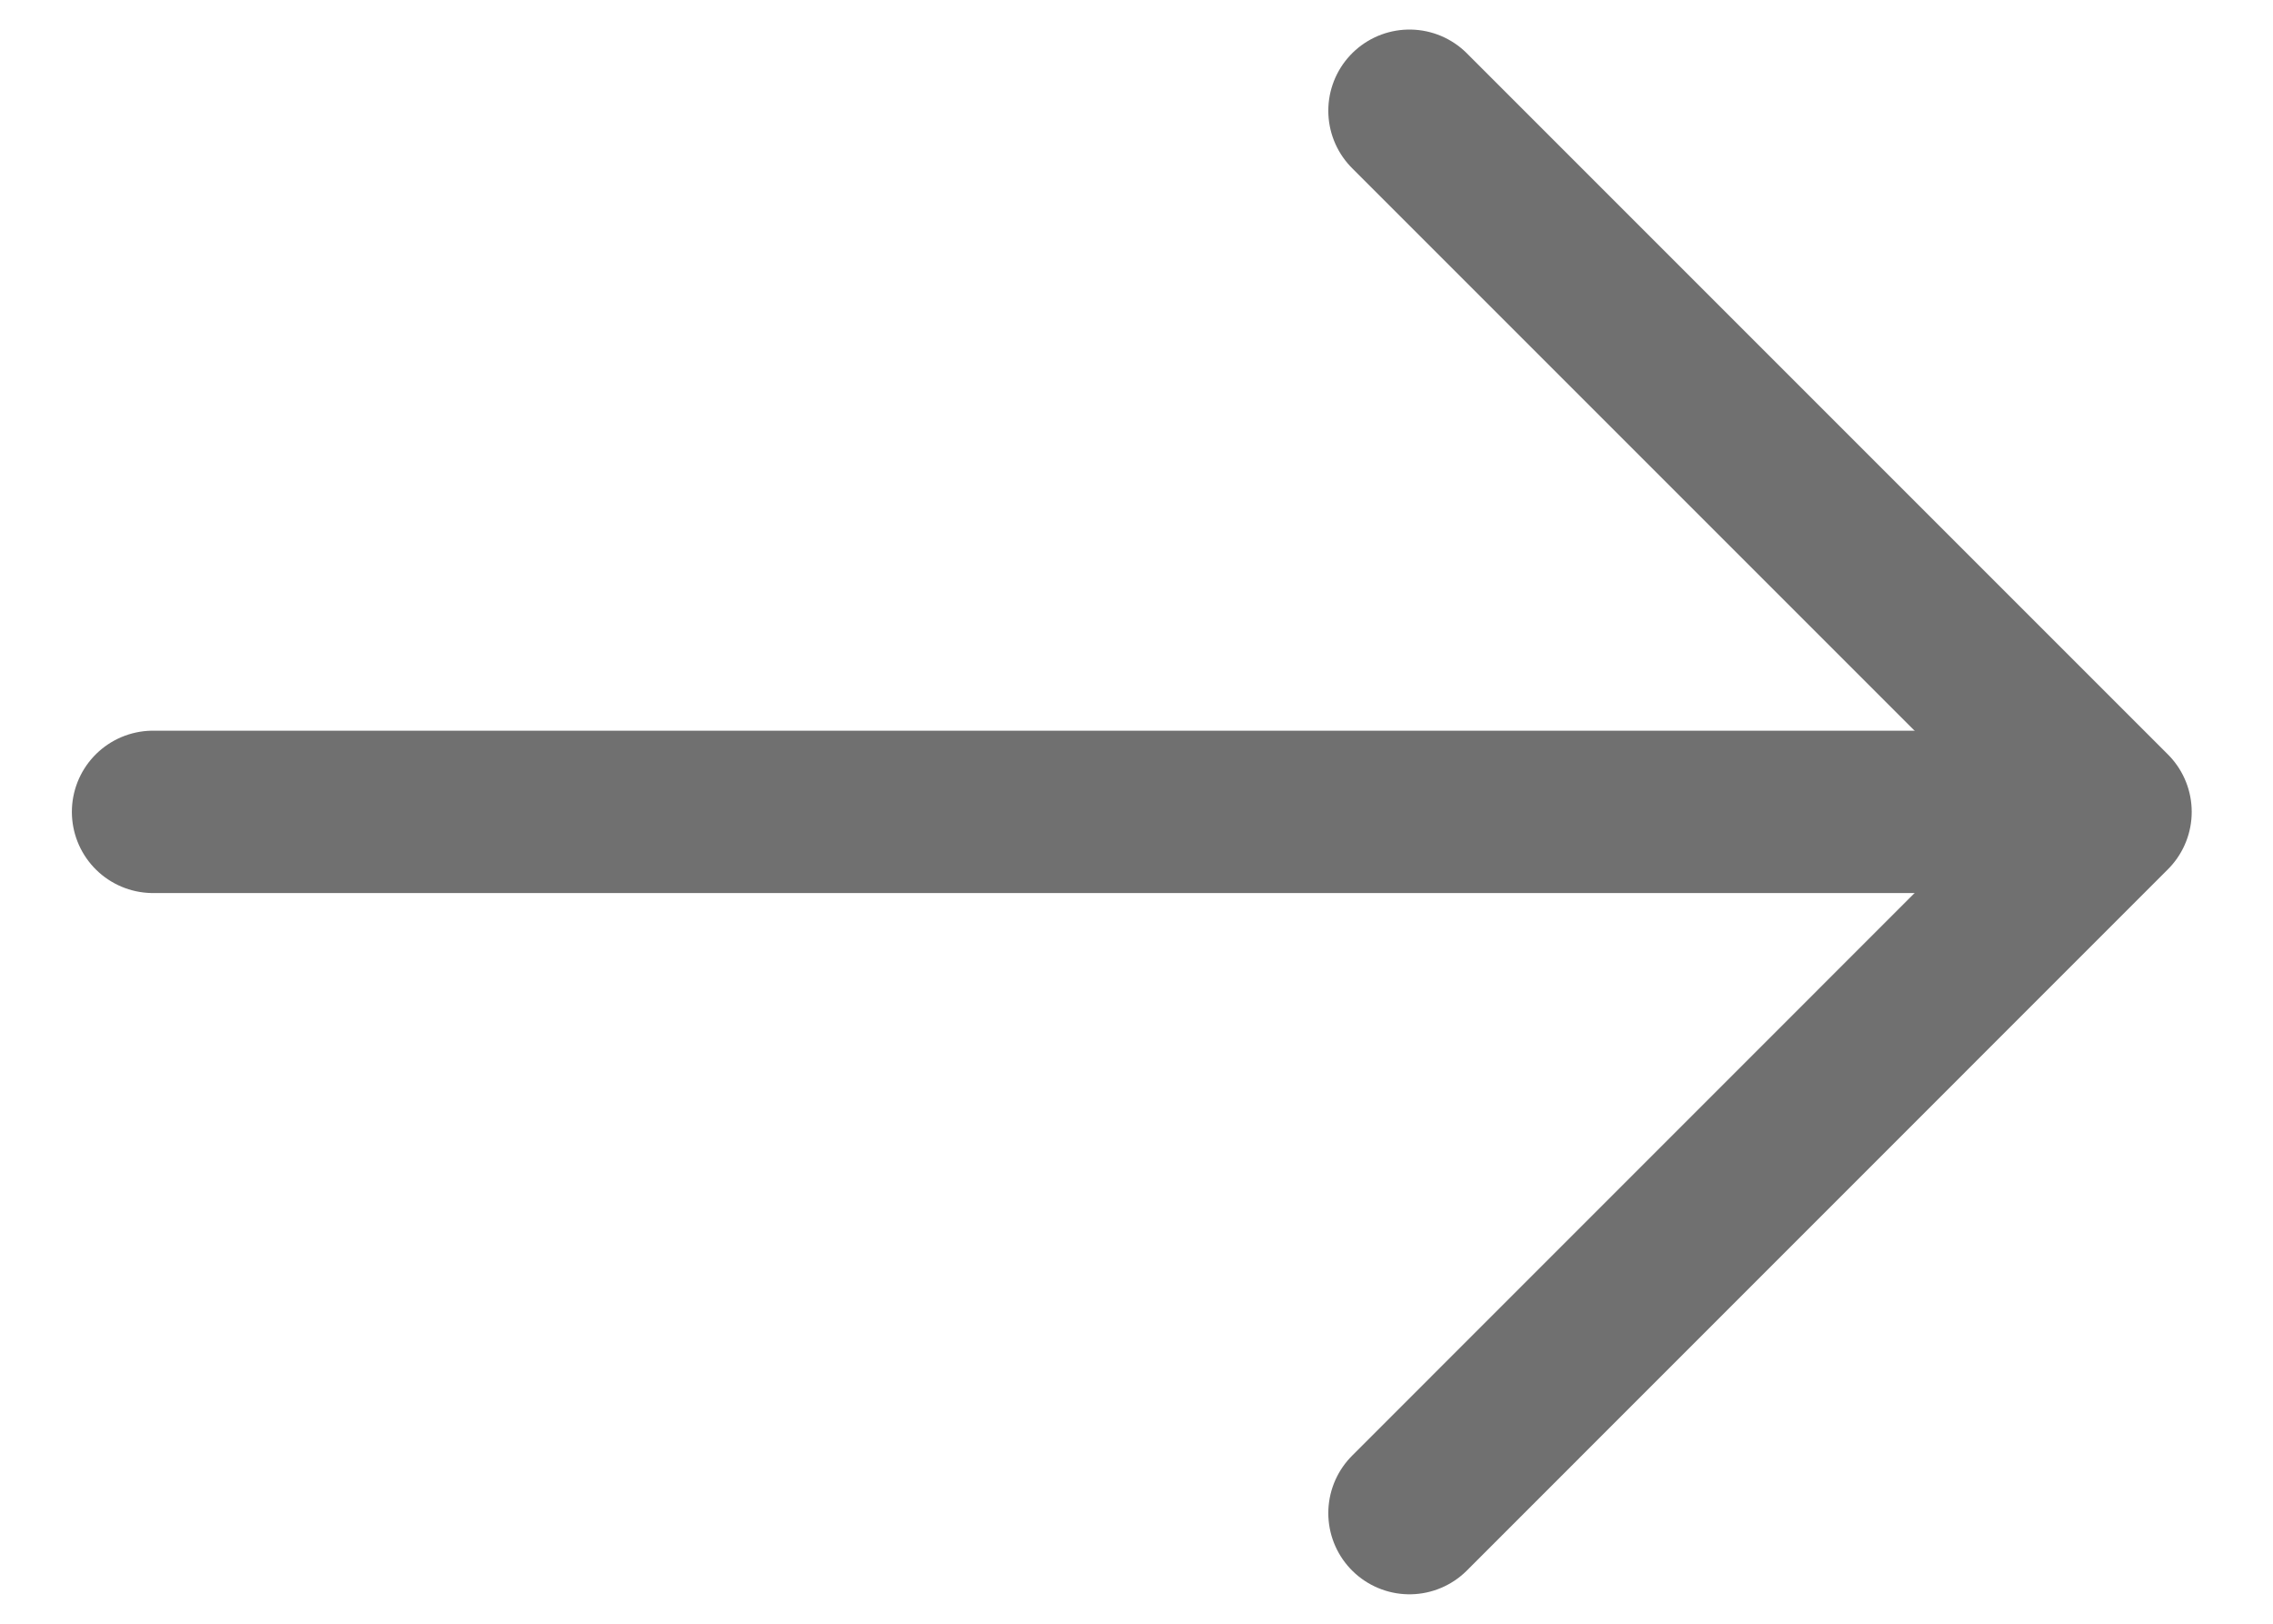
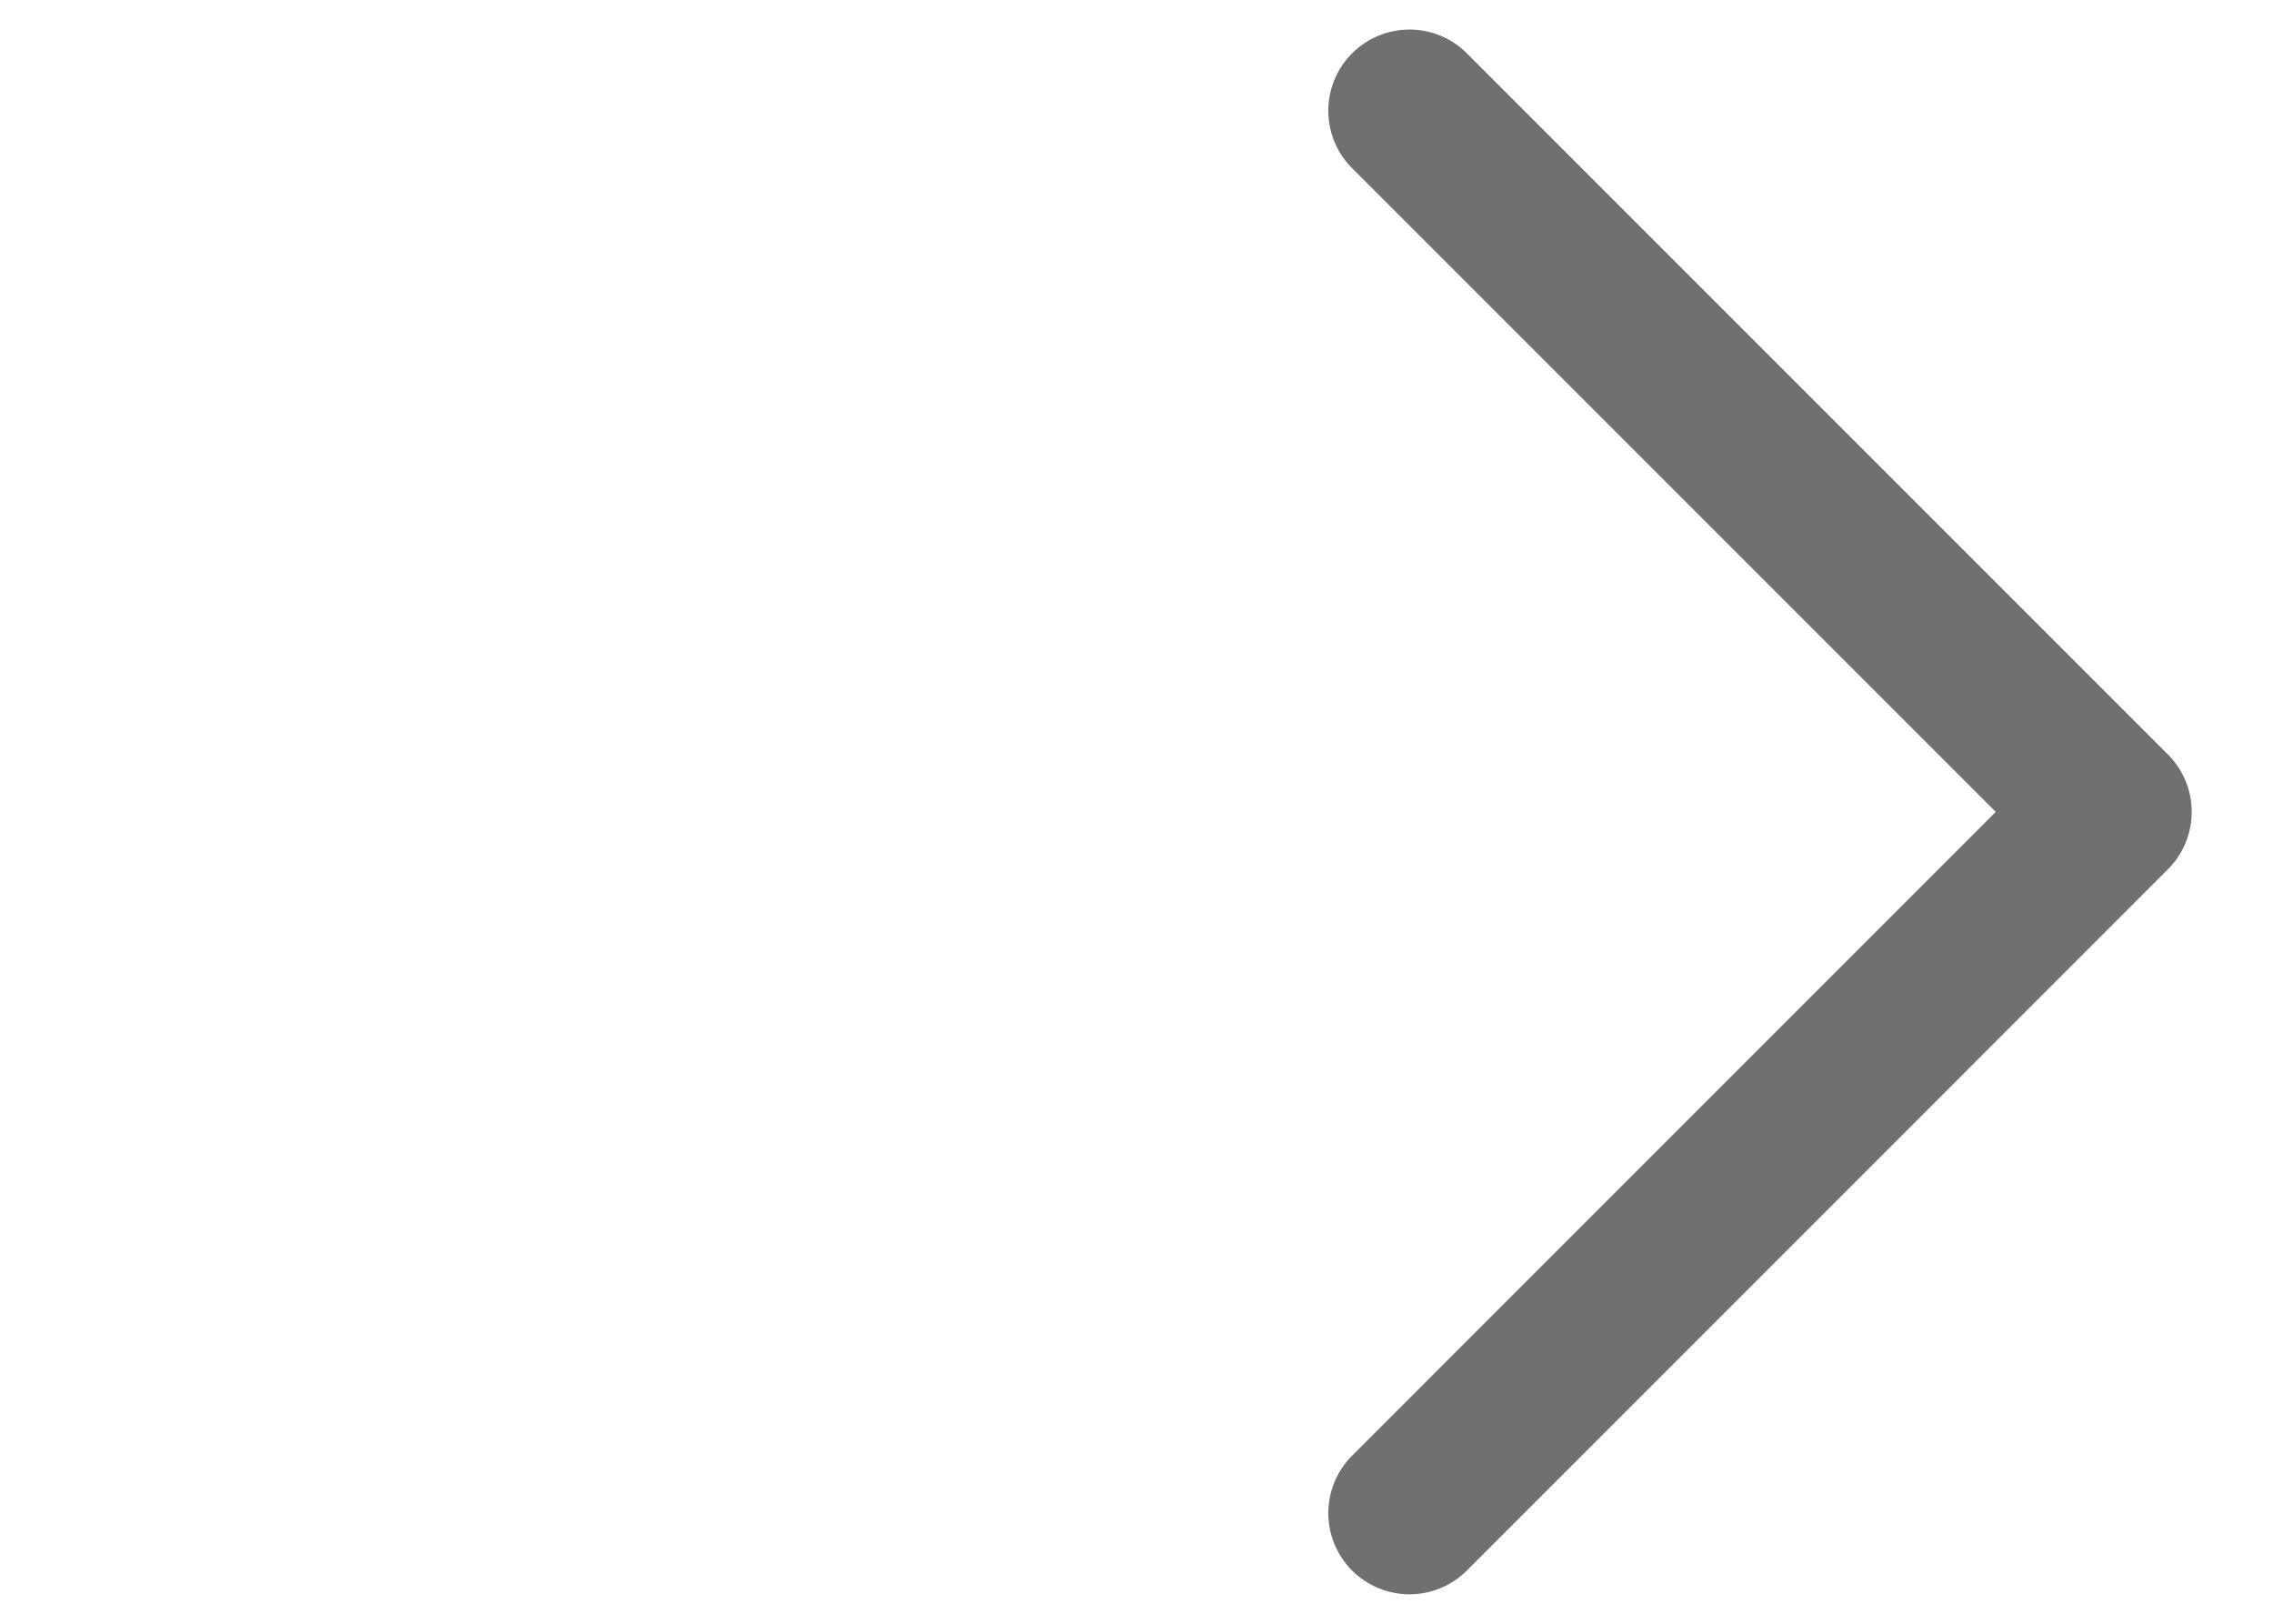
<svg xmlns="http://www.w3.org/2000/svg" width="21" height="15" viewBox="0 0 21 15" fill="none">
-   <path d="M1.414 7.5H18.544" stroke="#707070" stroke-width="1.5" stroke-linecap="round" stroke-linejoin="round" />
  <path d="M13.022 1.023L19.499 7.5L13.022 13.978" stroke="#707070" stroke-width="1.5" stroke-linecap="round" stroke-linejoin="round" />
</svg>